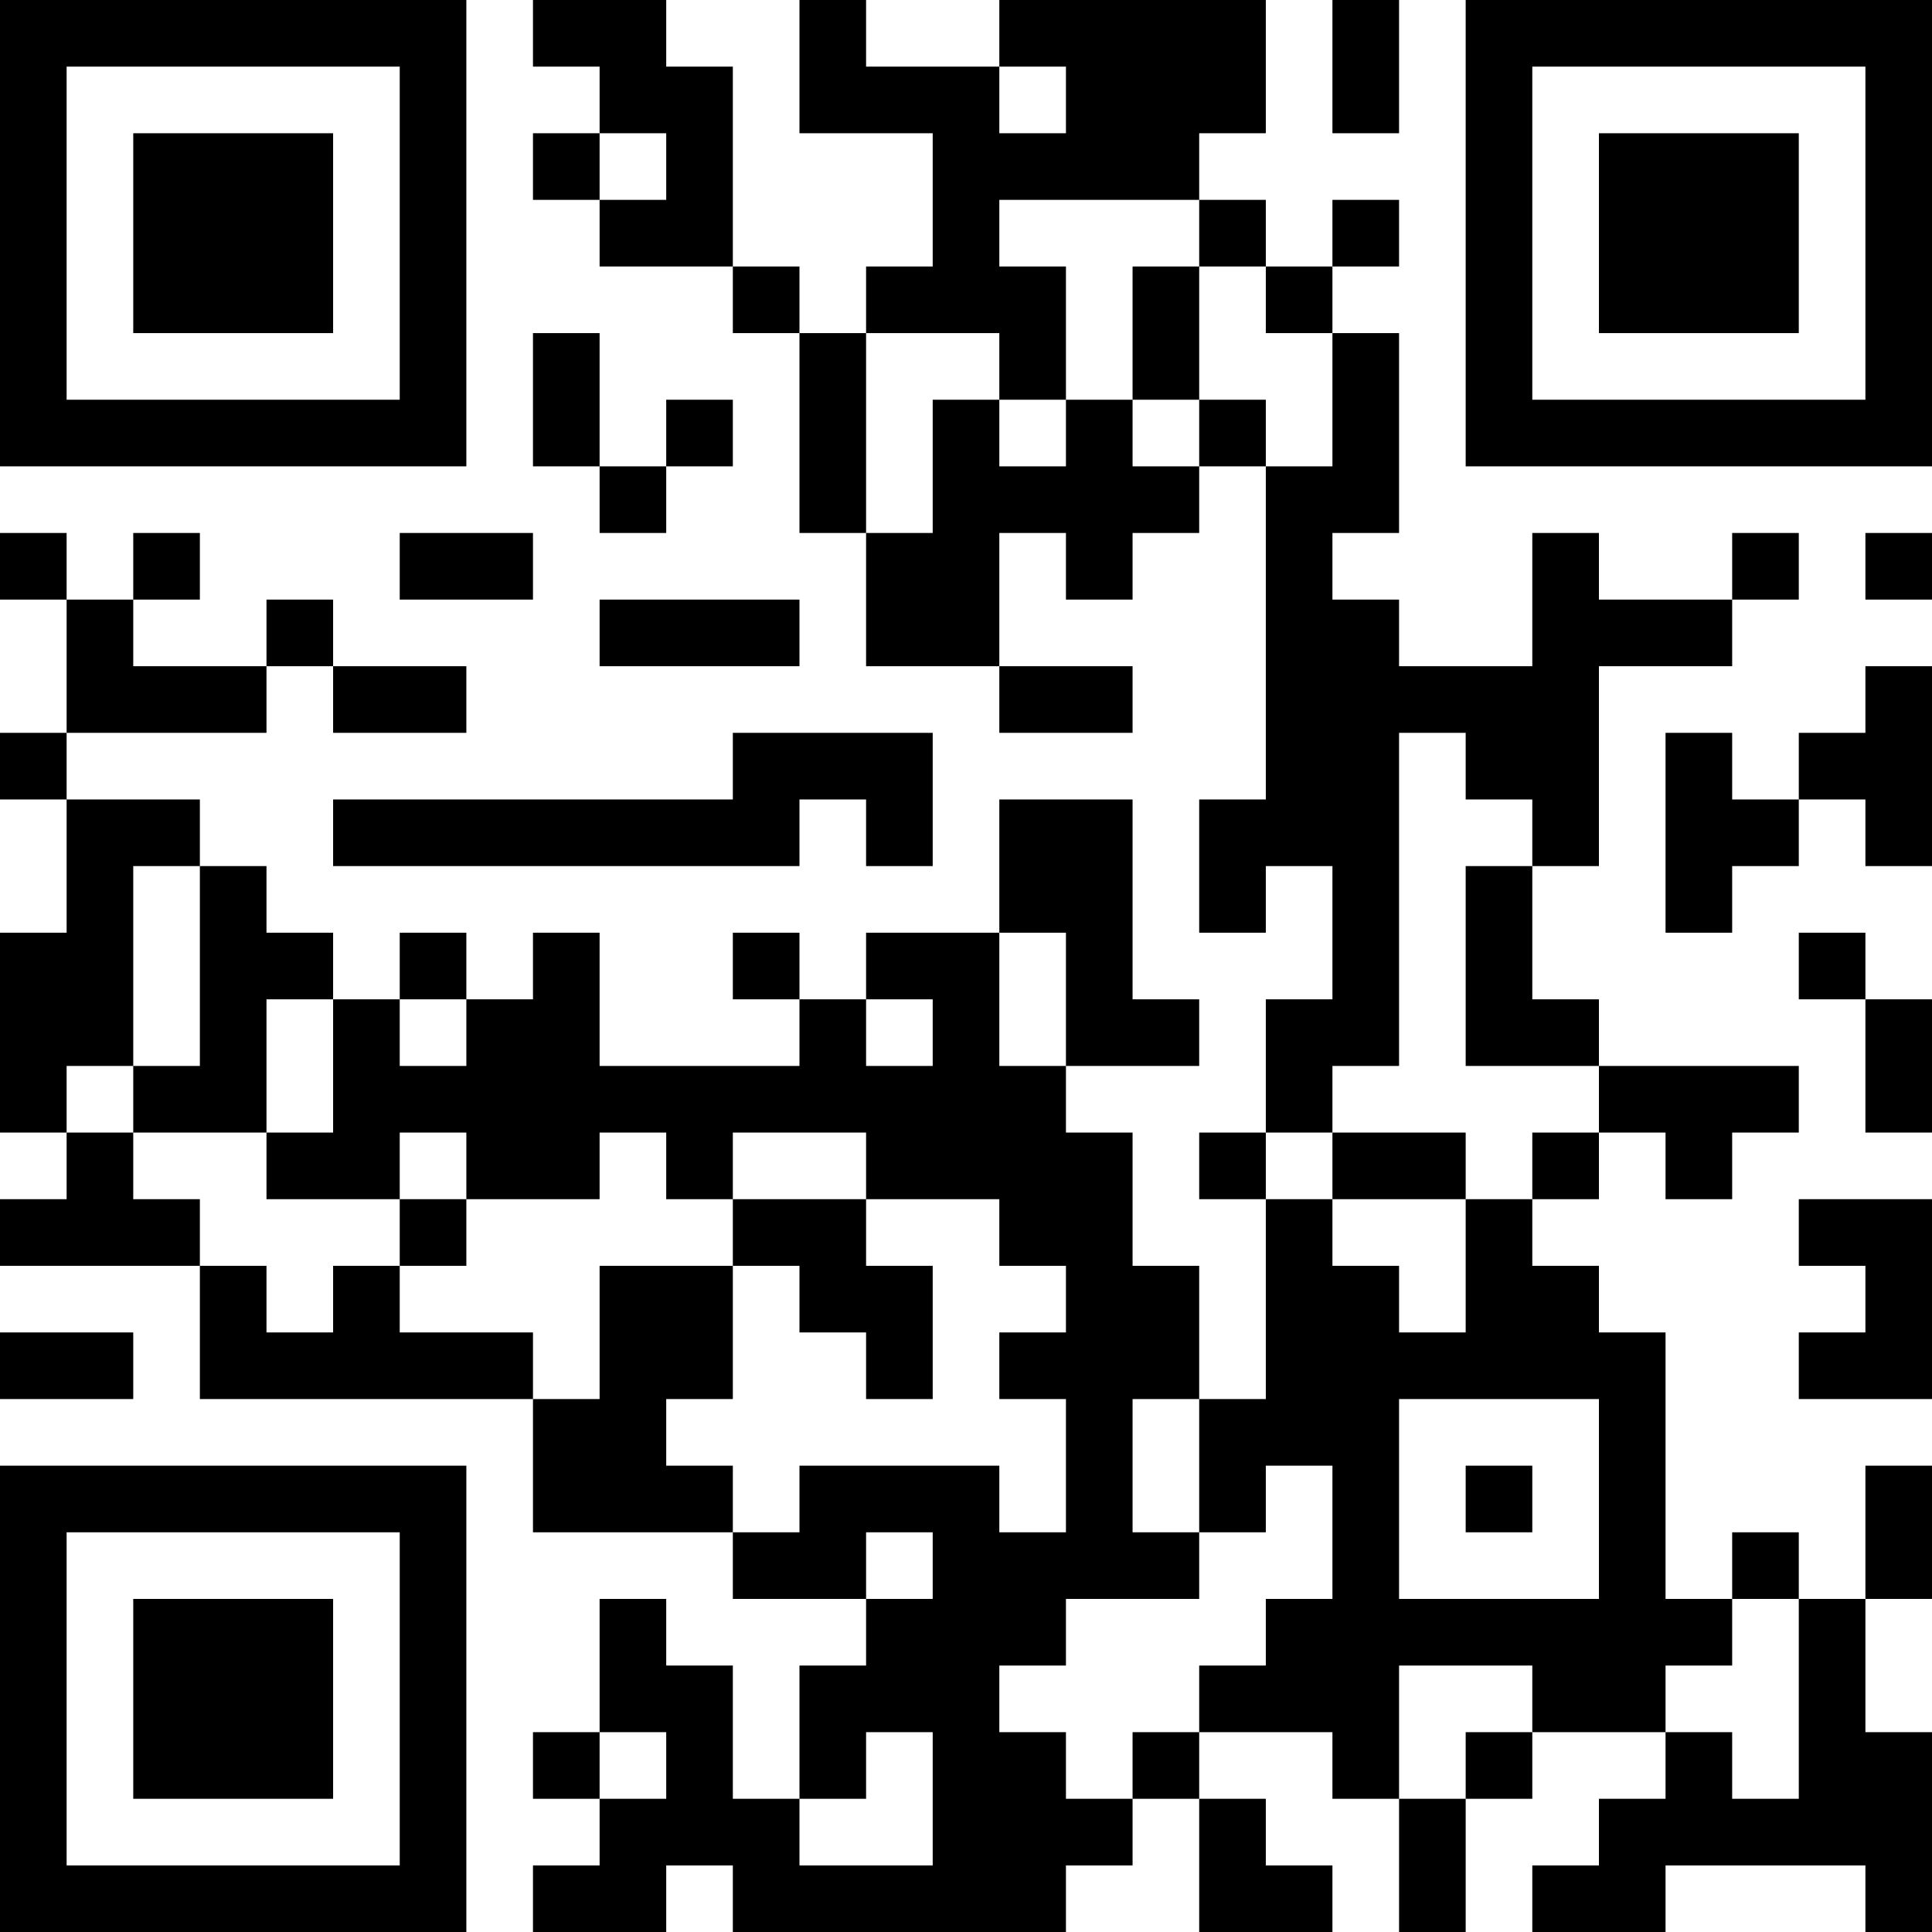
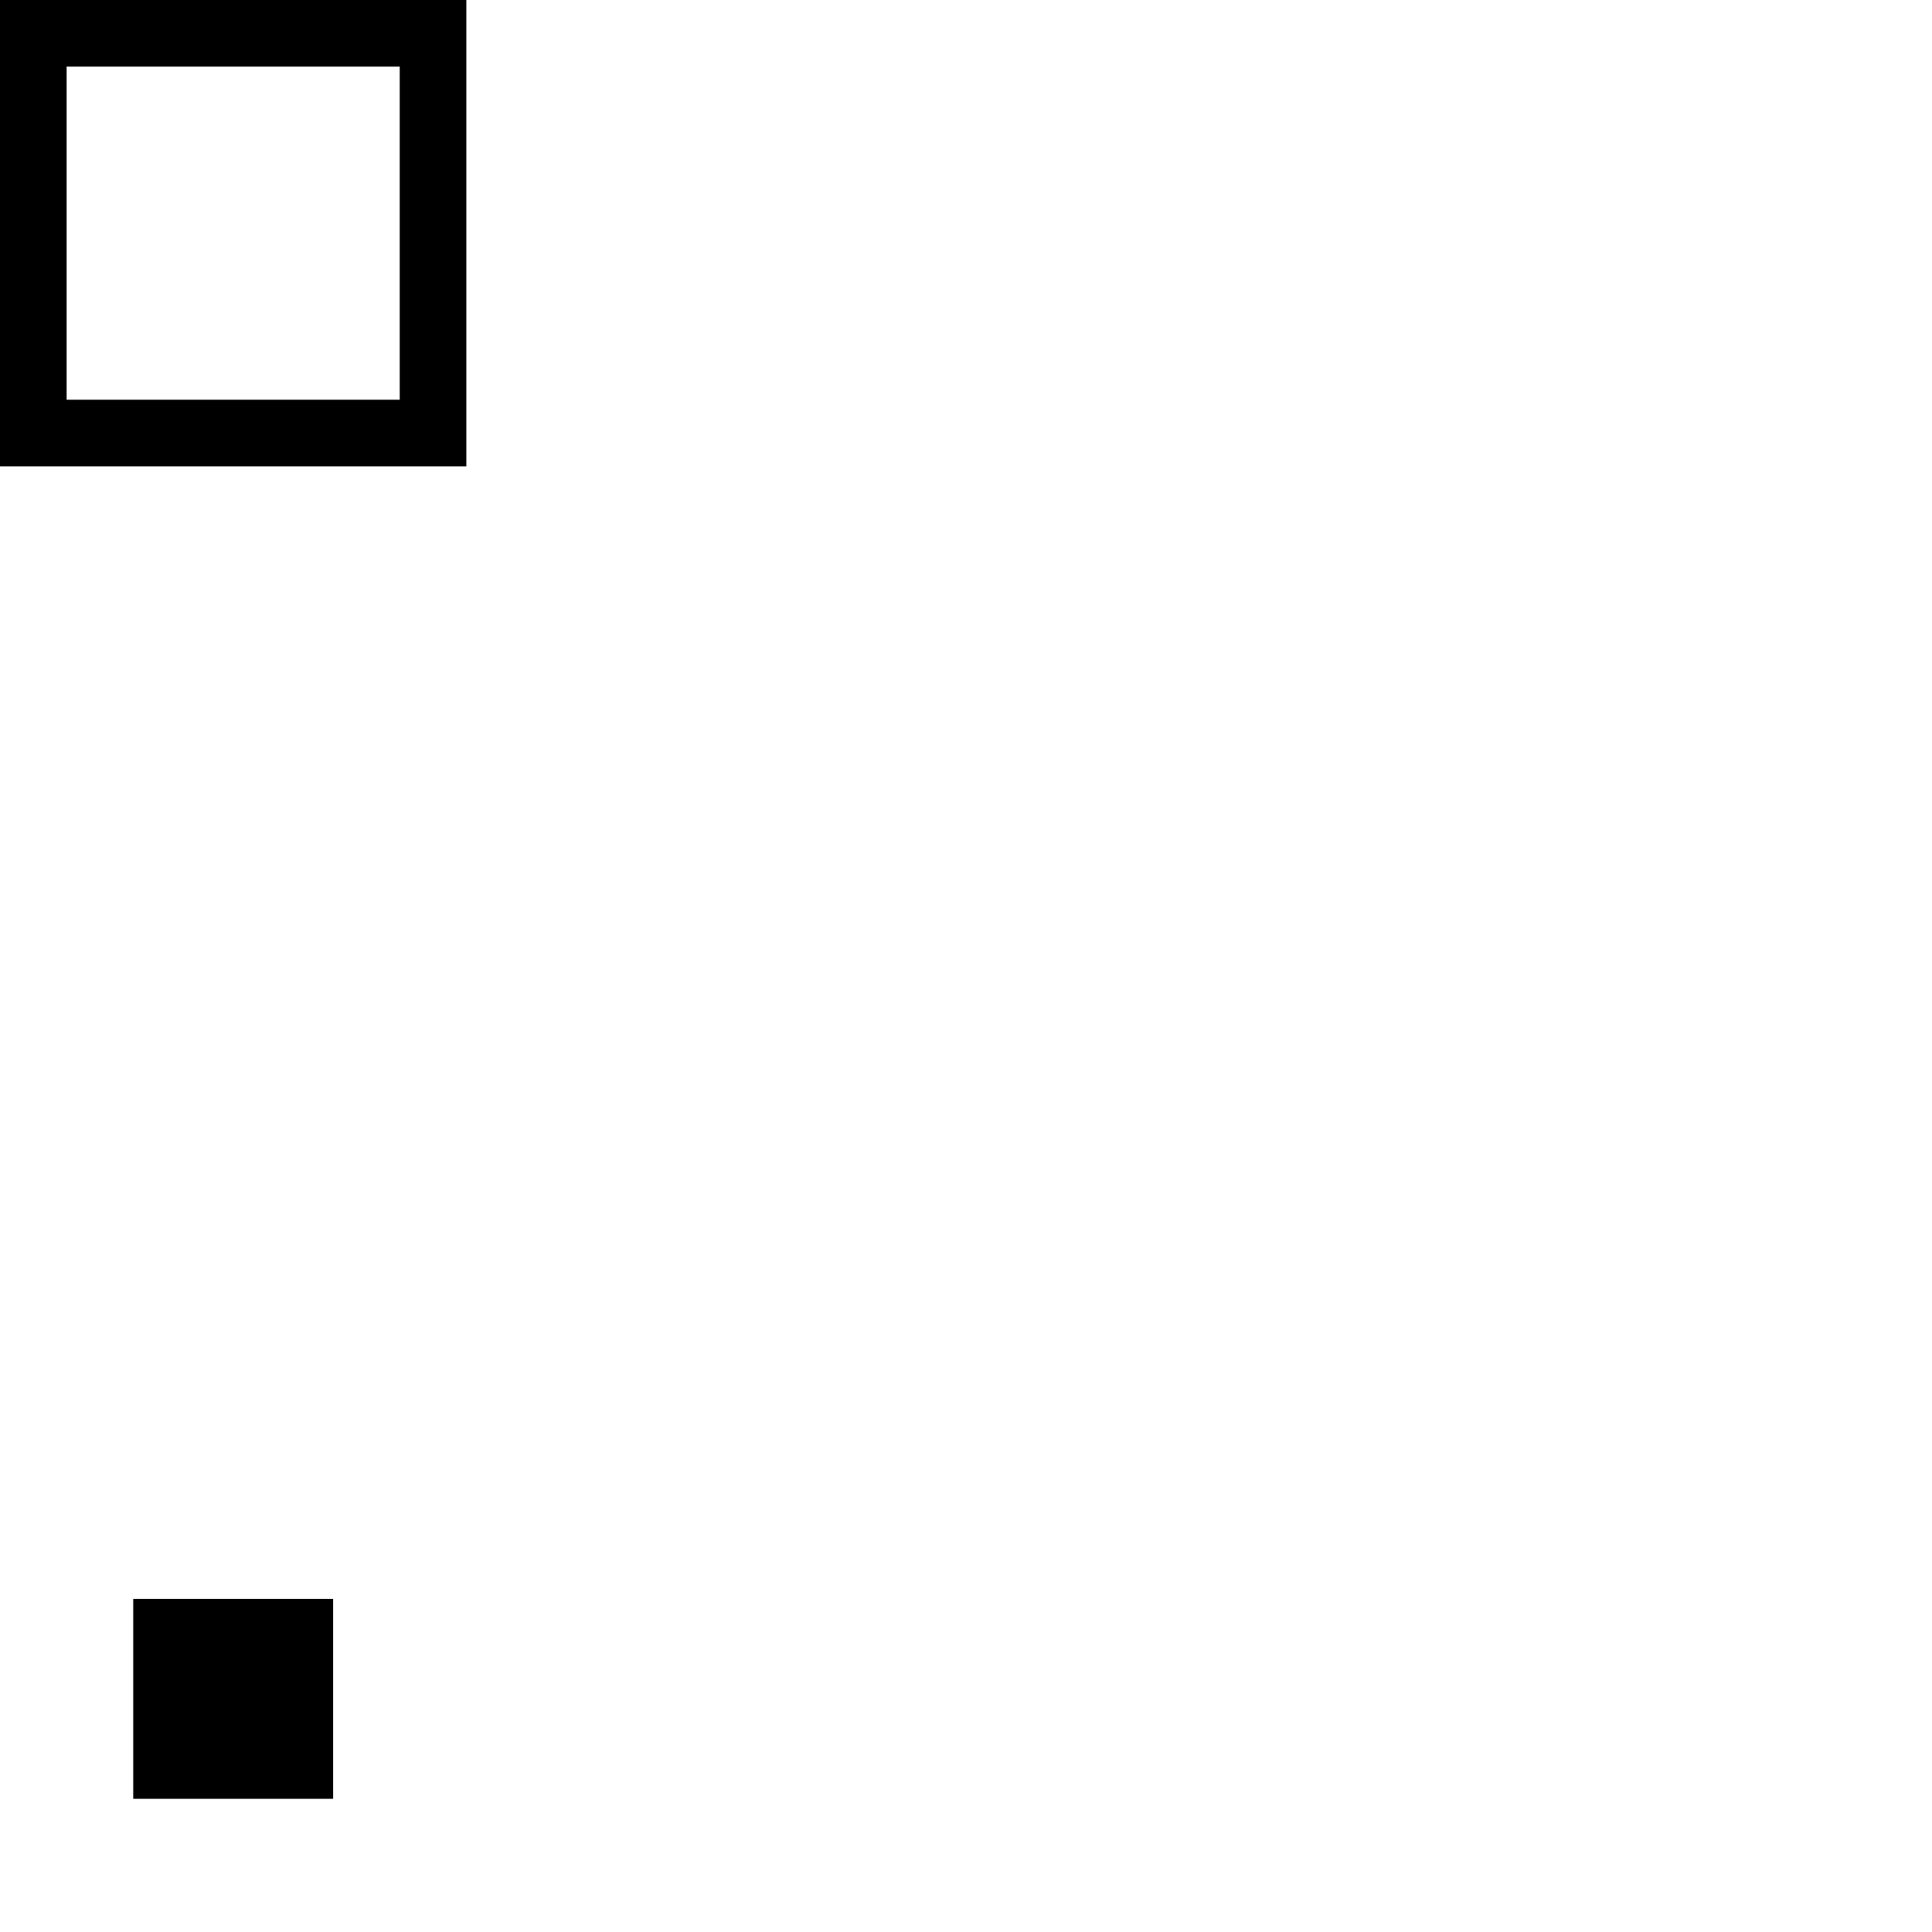
<svg xmlns="http://www.w3.org/2000/svg" version="1.1" width="300" height="300" viewBox="0 0 300 300">
  <rect x="0" y="0" width="300" height="300" fill="#ffffff" />
  <g transform="scale(10.345)">
    <g transform="translate(0,0)">
      <g>
        <g transform="translate(3.5,3.5)">
          <path fill-rule="evenodd" d="M-3.5 -3.5L3.5 -3.5L3.5 3.5L-3.5 3.5ZM-2.5 -2.5L-2.5 2.5L2.5 2.5L2.5 -2.5Z" fill="#000000" />
-           <path fill-rule="evenodd" d="M-1.5 -1.5L1.5 -1.5L1.5 1.5L-1.5 1.5Z" fill="#000000" />
        </g>
      </g>
      <g>
        <g transform="translate(25.5,3.5)">
          <g transform="rotate(90)">
-             <path fill-rule="evenodd" d="M-3.5 -3.5L3.5 -3.5L3.5 3.5L-3.5 3.5ZM-2.5 -2.5L-2.5 2.5L2.5 2.5L2.5 -2.5Z" fill="#000000" />
-             <path fill-rule="evenodd" d="M-1.5 -1.5L1.5 -1.5L1.5 1.5L-1.5 1.5Z" fill="#000000" />
-           </g>
+             </g>
        </g>
      </g>
      <g>
        <g transform="translate(3.5,25.5)">
          <g transform="rotate(-90)">
-             <path fill-rule="evenodd" d="M-3.5 -3.5L3.5 -3.5L3.5 3.5L-3.5 3.5ZM-2.5 -2.5L-2.5 2.5L2.5 2.5L2.5 -2.5Z" fill="#000000" />
            <path fill-rule="evenodd" d="M-1.5 -1.5L1.5 -1.5L1.5 1.5L-1.5 1.5Z" fill="#000000" />
          </g>
        </g>
      </g>
-       <path fill-rule="evenodd" d="M8 0L8 1L9 1L9 2L8 2L8 3L9 3L9 4L11 4L11 5L12 5L12 8L13 8L13 10L15 10L15 11L17 11L17 10L15 10L15 8L16 8L16 9L17 9L17 8L18 8L18 7L19 7L19 12L18 12L18 14L19 14L19 13L20 13L20 15L19 15L19 17L18 17L18 18L19 18L19 21L18 21L18 19L17 19L17 17L16 17L16 16L18 16L18 15L17 15L17 12L15 12L15 14L13 14L13 15L12 15L12 14L11 14L11 15L12 15L12 16L9 16L9 14L8 14L8 15L7 15L7 14L6 14L6 15L5 15L5 14L4 14L4 13L3 13L3 12L1 12L1 11L4 11L4 10L5 10L5 11L7 11L7 10L5 10L5 9L4 9L4 10L2 10L2 9L3 9L3 8L2 8L2 9L1 9L1 8L0 8L0 9L1 9L1 11L0 11L0 12L1 12L1 14L0 14L0 17L1 17L1 18L0 18L0 19L3 19L3 21L8 21L8 23L11 23L11 24L13 24L13 25L12 25L12 27L11 27L11 25L10 25L10 24L9 24L9 26L8 26L8 27L9 27L9 28L8 28L8 29L10 29L10 28L11 28L11 29L16 29L16 28L17 28L17 27L18 27L18 29L20 29L20 28L19 28L19 27L18 27L18 26L20 26L20 27L21 27L21 29L22 29L22 27L23 27L23 26L25 26L25 27L24 27L24 28L23 28L23 29L25 29L25 28L28 28L28 29L29 29L29 26L28 26L28 24L29 24L29 22L28 22L28 24L27 24L27 23L26 23L26 24L25 24L25 20L24 20L24 19L23 19L23 18L24 18L24 17L25 17L25 18L26 18L26 17L27 17L27 16L24 16L24 15L23 15L23 13L24 13L24 10L26 10L26 9L27 9L27 8L26 8L26 9L24 9L24 8L23 8L23 10L21 10L21 9L20 9L20 8L21 8L21 5L20 5L20 4L21 4L21 3L20 3L20 4L19 4L19 3L18 3L18 2L19 2L19 0L15 0L15 1L13 1L13 0L12 0L12 2L14 2L14 4L13 4L13 5L12 5L12 4L11 4L11 1L10 1L10 0ZM20 0L20 2L21 2L21 0ZM15 1L15 2L16 2L16 1ZM9 2L9 3L10 3L10 2ZM15 3L15 4L16 4L16 6L15 6L15 5L13 5L13 8L14 8L14 6L15 6L15 7L16 7L16 6L17 6L17 7L18 7L18 6L19 6L19 7L20 7L20 5L19 5L19 4L18 4L18 3ZM17 4L17 6L18 6L18 4ZM8 5L8 7L9 7L9 8L10 8L10 7L11 7L11 6L10 6L10 7L9 7L9 5ZM6 8L6 9L8 9L8 8ZM28 8L28 9L29 9L29 8ZM9 9L9 10L12 10L12 9ZM28 10L28 11L27 11L27 12L26 12L26 11L25 11L25 14L26 14L26 13L27 13L27 12L28 12L28 13L29 13L29 10ZM11 11L11 12L5 12L5 13L12 13L12 12L13 12L13 13L14 13L14 11ZM21 11L21 16L20 16L20 17L19 17L19 18L20 18L20 19L21 19L21 20L22 20L22 18L23 18L23 17L24 17L24 16L22 16L22 13L23 13L23 12L22 12L22 11ZM2 13L2 16L1 16L1 17L2 17L2 18L3 18L3 19L4 19L4 20L5 20L5 19L6 19L6 20L8 20L8 21L9 21L9 19L11 19L11 21L10 21L10 22L11 22L11 23L12 23L12 22L15 22L15 23L16 23L16 21L15 21L15 20L16 20L16 19L15 19L15 18L13 18L13 17L11 17L11 18L10 18L10 17L9 17L9 18L7 18L7 17L6 17L6 18L4 18L4 17L5 17L5 15L4 15L4 17L2 17L2 16L3 16L3 13ZM15 14L15 16L16 16L16 14ZM27 14L27 15L28 15L28 17L29 17L29 15L28 15L28 14ZM6 15L6 16L7 16L7 15ZM13 15L13 16L14 16L14 15ZM20 17L20 18L22 18L22 17ZM6 18L6 19L7 19L7 18ZM11 18L11 19L12 19L12 20L13 20L13 21L14 21L14 19L13 19L13 18ZM27 18L27 19L28 19L28 20L27 20L27 21L29 21L29 18ZM0 20L0 21L2 21L2 20ZM17 21L17 23L18 23L18 24L16 24L16 25L15 25L15 26L16 26L16 27L17 27L17 26L18 26L18 25L19 25L19 24L20 24L20 22L19 22L19 23L18 23L18 21ZM21 21L21 24L24 24L24 21ZM22 22L22 23L23 23L23 22ZM13 23L13 24L14 24L14 23ZM26 24L26 25L25 25L25 26L26 26L26 27L27 27L27 24ZM21 25L21 27L22 27L22 26L23 26L23 25ZM9 26L9 27L10 27L10 26ZM13 26L13 27L12 27L12 28L14 28L14 26Z" fill="#000000" />
    </g>
  </g>
</svg>